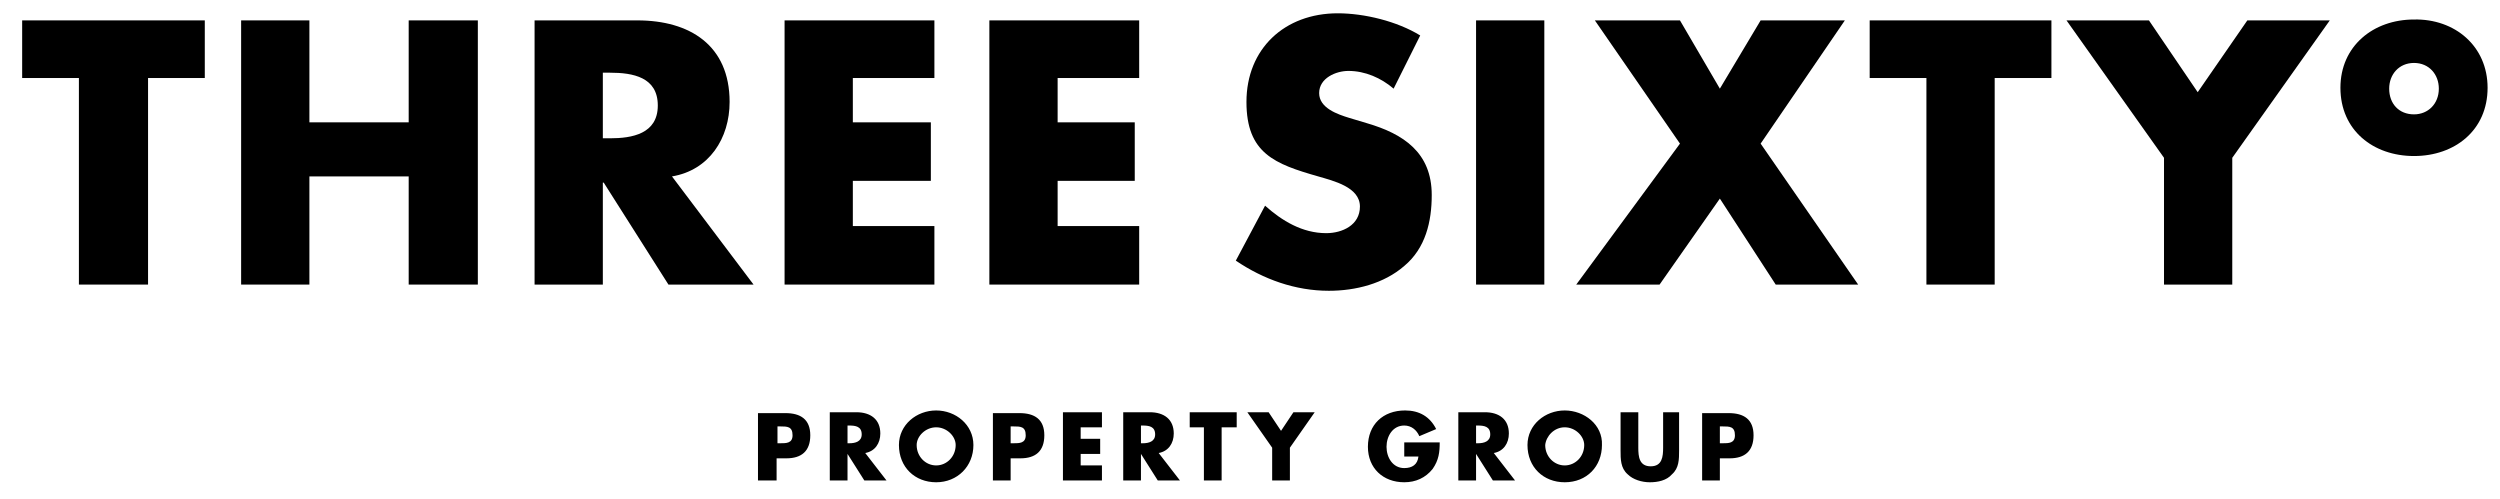
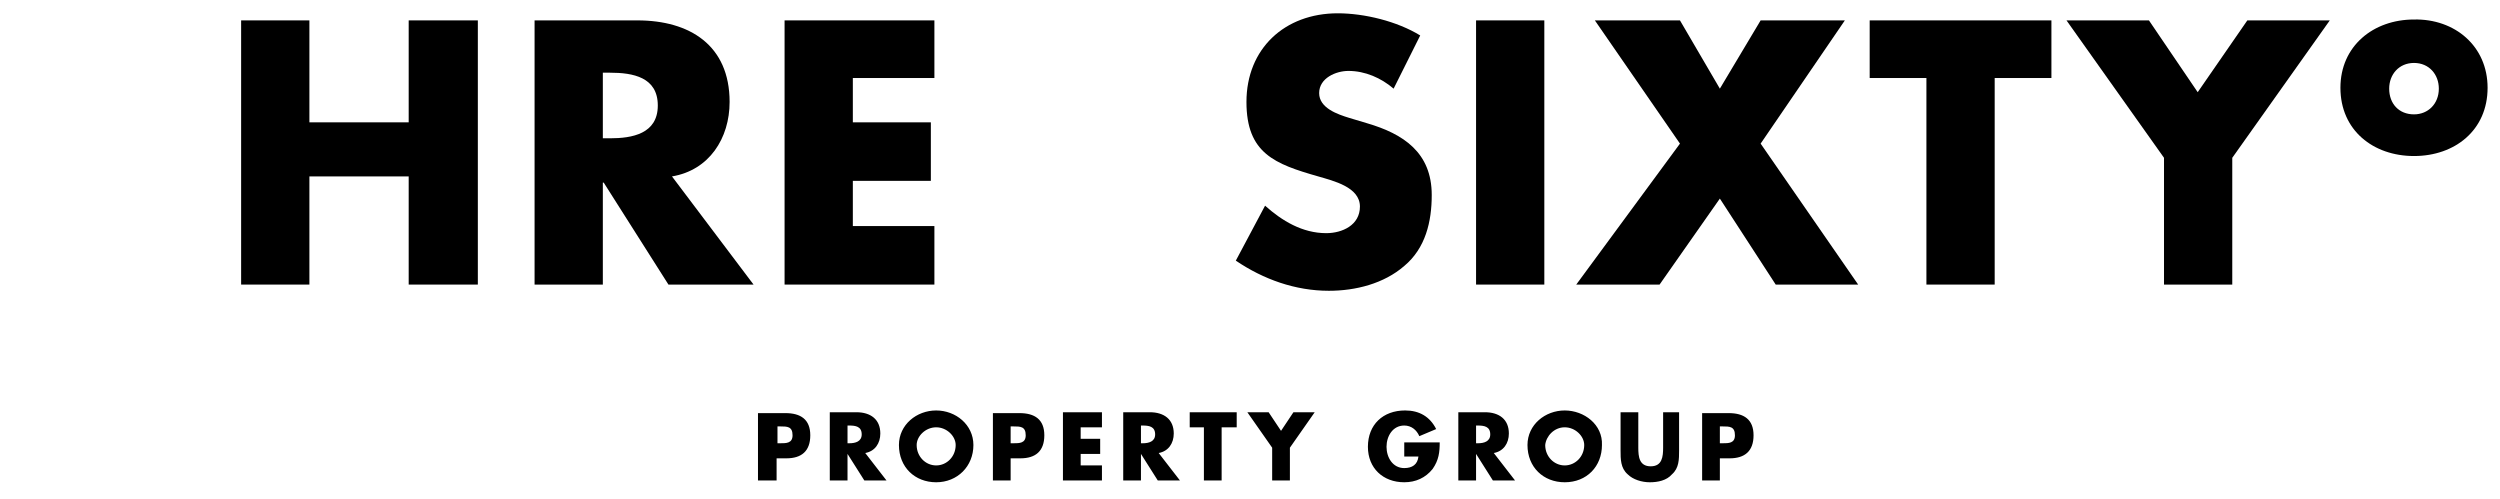
<svg xmlns="http://www.w3.org/2000/svg" class="svg_logo_360property" viewBox="0 0 282 56.3" width="282" height="56.3">
-   <polygon fill="currentColor" points="16.7,32.1 8.9,32.1 8.9,8.8 2.5,8.8 2.5,2.3 23.1,2.3 23.1,8.8 16.7,8.8 " />
  <polygon fill="currentColor" points="46.1,13.8 46.1,2.3 53.9,2.3 53.9,32.1 46.1,32.1 46.1,19.9 34.9,19.9 34.9,32.1 27.2,32.1 27.2,2.3 34.9,2.3   34.9,13.8 " />
  <path fill="currentColor" d="M68,15.6h0.8c2.5,0,5.4-0.5,5.4-3.7c0-3.2-2.8-3.7-5.4-3.7H68V15.6z M85,32.1h-9.6l-7.3-11.5H68v11.5h-7.7V2.3h11.6  c5.9,0,10.4,2.8,10.4,9.2c0,4.1-2.3,7.7-6.5,8.4L85,32.1z" />
  <polygon fill="currentColor" points="96.2,8.8 96.2,13.8 105,13.8 105,20.4 96.2,20.4 96.2,25.5 105.4,25.5 105.4,32.1 88.5,32.1 88.5,2.3 105.4,2.3   105.4,8.8 " />
-   <polygon fill="currentColor" points="119.3,8.8 119.3,13.8 128,13.8 128,20.4 119.3,20.4 119.3,25.5 128.5,25.5 128.5,32.1 111.6,32.1 111.6,2.3   128.5,2.3 128.5,8.8 " />
  <path fill="currentColor" d="M157.2,10c-1.4-1.2-3.2-2-5.1-2c-1.4,0-3.3,0.8-3.3,2.5c0,1.7,2.1,2.4,3.4,2.8l2,0.6c4.1,1.2,7.3,3.3,7.3,8.1  c0,3-0.7,6-3.1,8c-2.3,2-5.5,2.8-8.5,2.8c-3.8,0-7.4-1.3-10.5-3.4l3.3-6.2c1.9,1.7,4.2,3.1,6.9,3.1c1.8,0,3.8-0.9,3.8-3  c0-2.2-3-2.9-4.7-3.4c-4.9-1.4-8.1-2.6-8.1-8.4c0-6,4.3-10,10.3-10c3,0,6.7,0.9,9.3,2.5L157.2,10z" />
  <rect fill="currentColor" x="166.5" y="2.3" width="7.7" height="29.8" />
  <polygon fill="currentColor" points="179.9,2.3 189.5,2.3 194,10 198.6,2.3 208.1,2.3 198.6,16.2 209.6,32.1 200.3,32.1 194,22.4 187.2,32.1 177.8,32.1   189.5,16.2 " />
  <polygon fill="currentColor" points="225,32.1 217.3,32.1 217.3,8.8 210.9,8.8 210.9,2.3 231.4,2.3 231.4,8.8 225,8.8 " />
  <polygon fill="currentColor" points="233.1,2.3 242.4,2.3 247.9,10.4 253.5,2.3 262.8,2.3 251.8,17.8 251.8,32.1 244.1,32.1 244.1,17.8 " />
  <path fill="currentColor" d="M269.5,10c0,1.7,1.1,2.9,2.8,2.9c1.6,0,2.8-1.2,2.8-2.9c0-1.6-1.1-2.9-2.8-2.9C270.6,7.1,269.5,8.4,269.5,10 M280.6,9.9  c0,4.8-3.7,7.7-8.3,7.7c-4.6,0-8.3-2.9-8.3-7.7c0-4.7,3.7-7.7,8.3-7.7C276.9,2.1,280.6,5.2,280.6,9.9" />
  <path fill="currentColor" class="logo_baseline" d="M194,48.1h0.3c0.8,0,1.4,0,1.4,1c0,0.9-0.7,0.9-1.4,0.9H194V48.1z M192,54.2h2v-2.5h1.1c1.7,0,2.7-0.8,2.7-2.6  c0-1.8-1.1-2.5-2.8-2.5H192V54.2z M187.6,46.5v4c0,1-0.1,2.1-1.4,2.1c-1.3,0-1.4-1.1-1.4-2.1v-4h-2v4.3c0,1,0,2,0.8,2.7  c0.6,0.6,1.6,0.9,2.5,0.9c0.9,0,1.9-0.2,2.5-0.9c0.8-0.7,0.8-1.7,0.8-2.7v-4.3H187.6z M176.5,48.2c1.2,0,2.2,1,2.2,2  c0,1.3-1,2.3-2.2,2.3c-1.2,0-2.2-1-2.2-2.3C174.4,49.2,175.3,48.2,176.5,48.2 M176.5,46.3c-2.2,0-4.2,1.6-4.2,3.9  c0,2.5,1.8,4.2,4.2,4.2c2.5,0,4.2-1.8,4.2-4.2C180.8,47.9,178.7,46.3,176.5,46.3 M166.5,48h0.2c0.7,0,1.4,0.1,1.4,1  c0,0.8-0.7,1-1.4,1h-0.2V48z M168.5,51.1c1.1-0.2,1.7-1.1,1.7-2.2c0-1.6-1.1-2.4-2.7-2.4h-3v7.7h2v-3h0l1.9,3h2.5L168.5,51.1z   M158.4,49.9v1.6h1.6c-0.1,0.9-0.7,1.3-1.6,1.3c-1.3,0-2-1.2-2-2.4c0-1.2,0.7-2.4,2-2.4c0.8,0,1.4,0.5,1.7,1.2l1.9-0.8  c-0.7-1.4-1.9-2.1-3.5-2.1c-2.5,0-4.2,1.6-4.2,4.1c0,2.4,1.7,4,4.1,4c1.3,0,2.4-0.5,3.2-1.5c0.7-1,0.8-1.9,0.8-3H158.4z M143.5,50.5  v3.7h2v-3.7l2.8-4h-2.4l-1.4,2.1l-1.4-2.1h-2.4L143.5,50.5z M137.9,48.2h1.6v-1.7h-5.3v1.7h1.6v6h2V48.2z M128.7,48h0.2  c0.7,0,1.4,0.1,1.4,1c0,0.8-0.7,1-1.4,1h-0.2V48z M130.7,51.1c1.1-0.2,1.7-1.1,1.7-2.2c0-1.6-1.1-2.4-2.7-2.4h-3v7.7h2v-3h0l1.9,3  h2.5L130.7,51.1z M124.3,48.2v-1.7h-4.4v7.7h4.4v-1.7h-2.4v-1.3h2.2v-1.7h-2.2v-1.3H124.3z M114,48.1h0.3c0.8,0,1.4,0,1.4,1  c0,0.9-0.7,0.9-1.4,0.9H114V48.1z M112,54.2h2v-2.5h1.1c1.7,0,2.7-0.8,2.7-2.6c0-1.8-1.1-2.5-2.8-2.5H112V54.2z M105.6,48.2  c1.2,0,2.2,1,2.2,2c0,1.3-1,2.3-2.2,2.3c-1.2,0-2.2-1-2.2-2.3C103.4,49.2,104.4,48.2,105.6,48.2 M105.6,46.3c-2.2,0-4.2,1.6-4.2,3.9  c0,2.5,1.8,4.2,4.2,4.2s4.2-1.8,4.2-4.2C109.8,47.9,107.8,46.3,105.6,46.3 M95.6,48h0.2c0.7,0,1.4,0.1,1.4,1c0,0.8-0.7,1-1.4,1h-0.2  V48z M97.6,51.1c1.1-0.2,1.7-1.1,1.7-2.2c0-1.6-1.1-2.4-2.7-2.4h-3v7.7h2v-3h0l1.9,3h2.5L97.6,51.1z M87.6,48.1H88  c0.8,0,1.4,0,1.4,1c0,0.9-0.7,0.9-1.4,0.9h-0.3V48.1z M85.6,54.2h2v-2.5h1.1c1.7,0,2.7-0.8,2.7-2.6c0-1.8-1.1-2.5-2.8-2.5h-3.1V54.2  z" />
</svg>